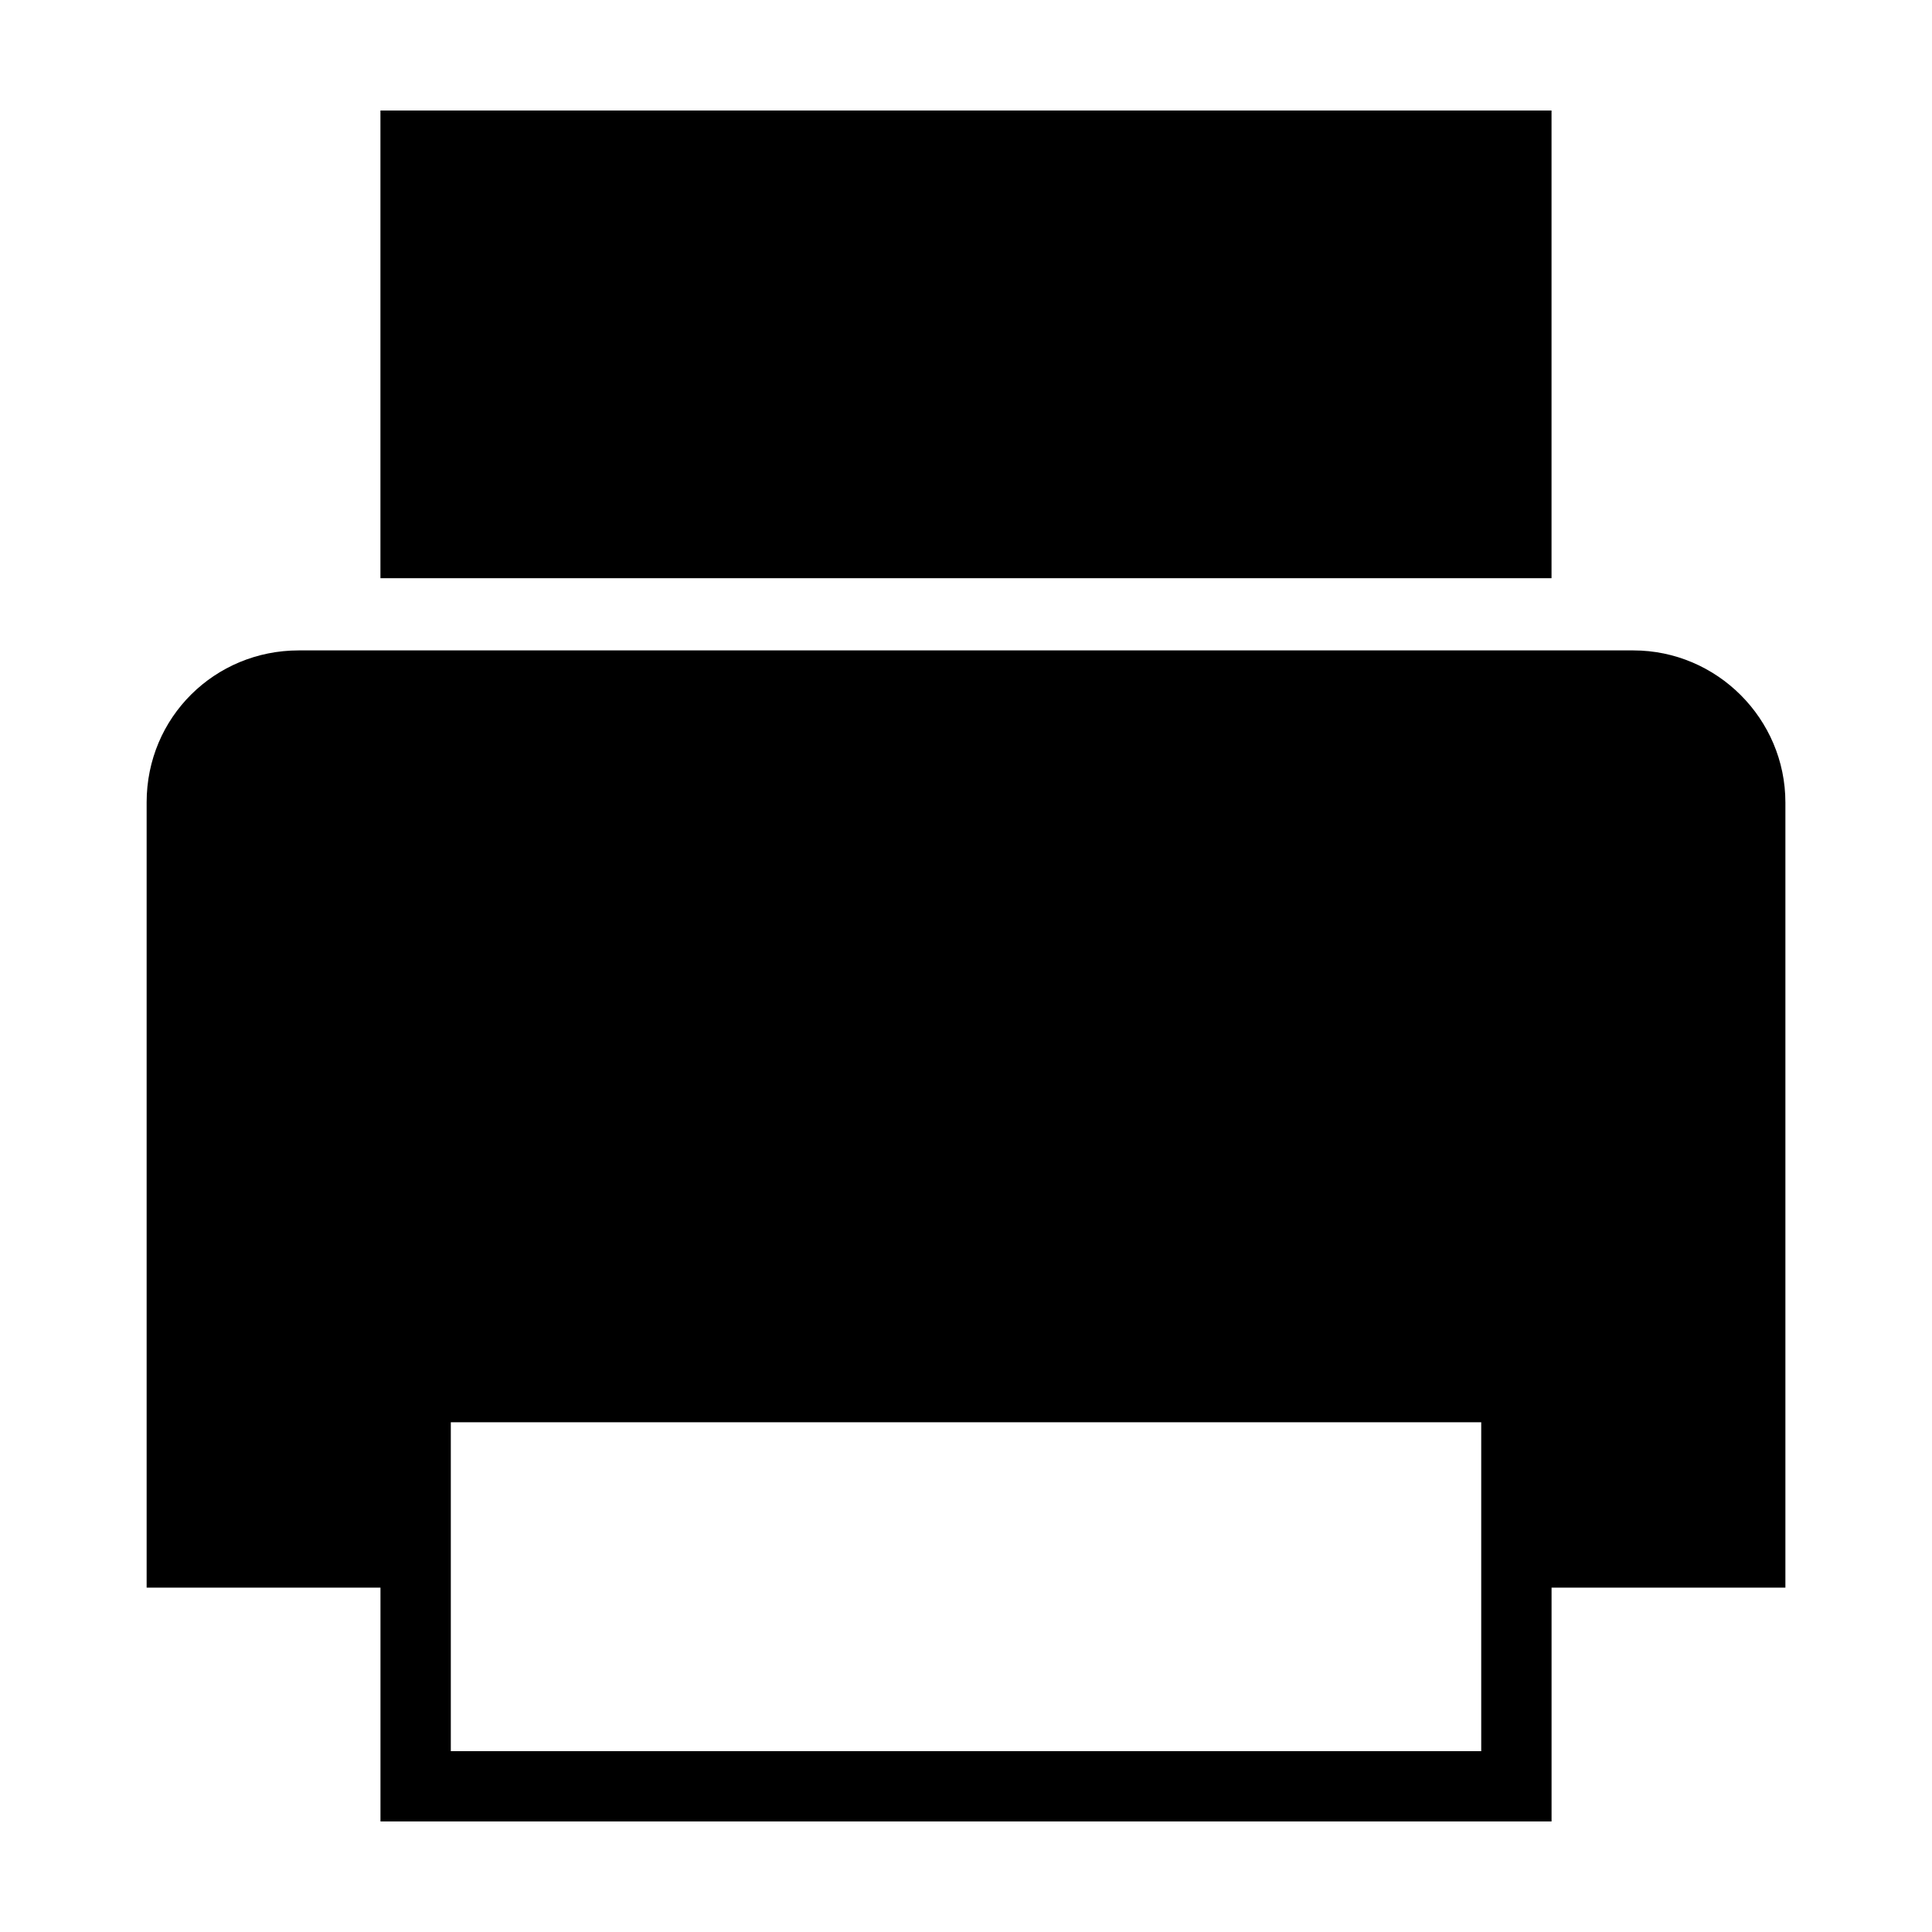
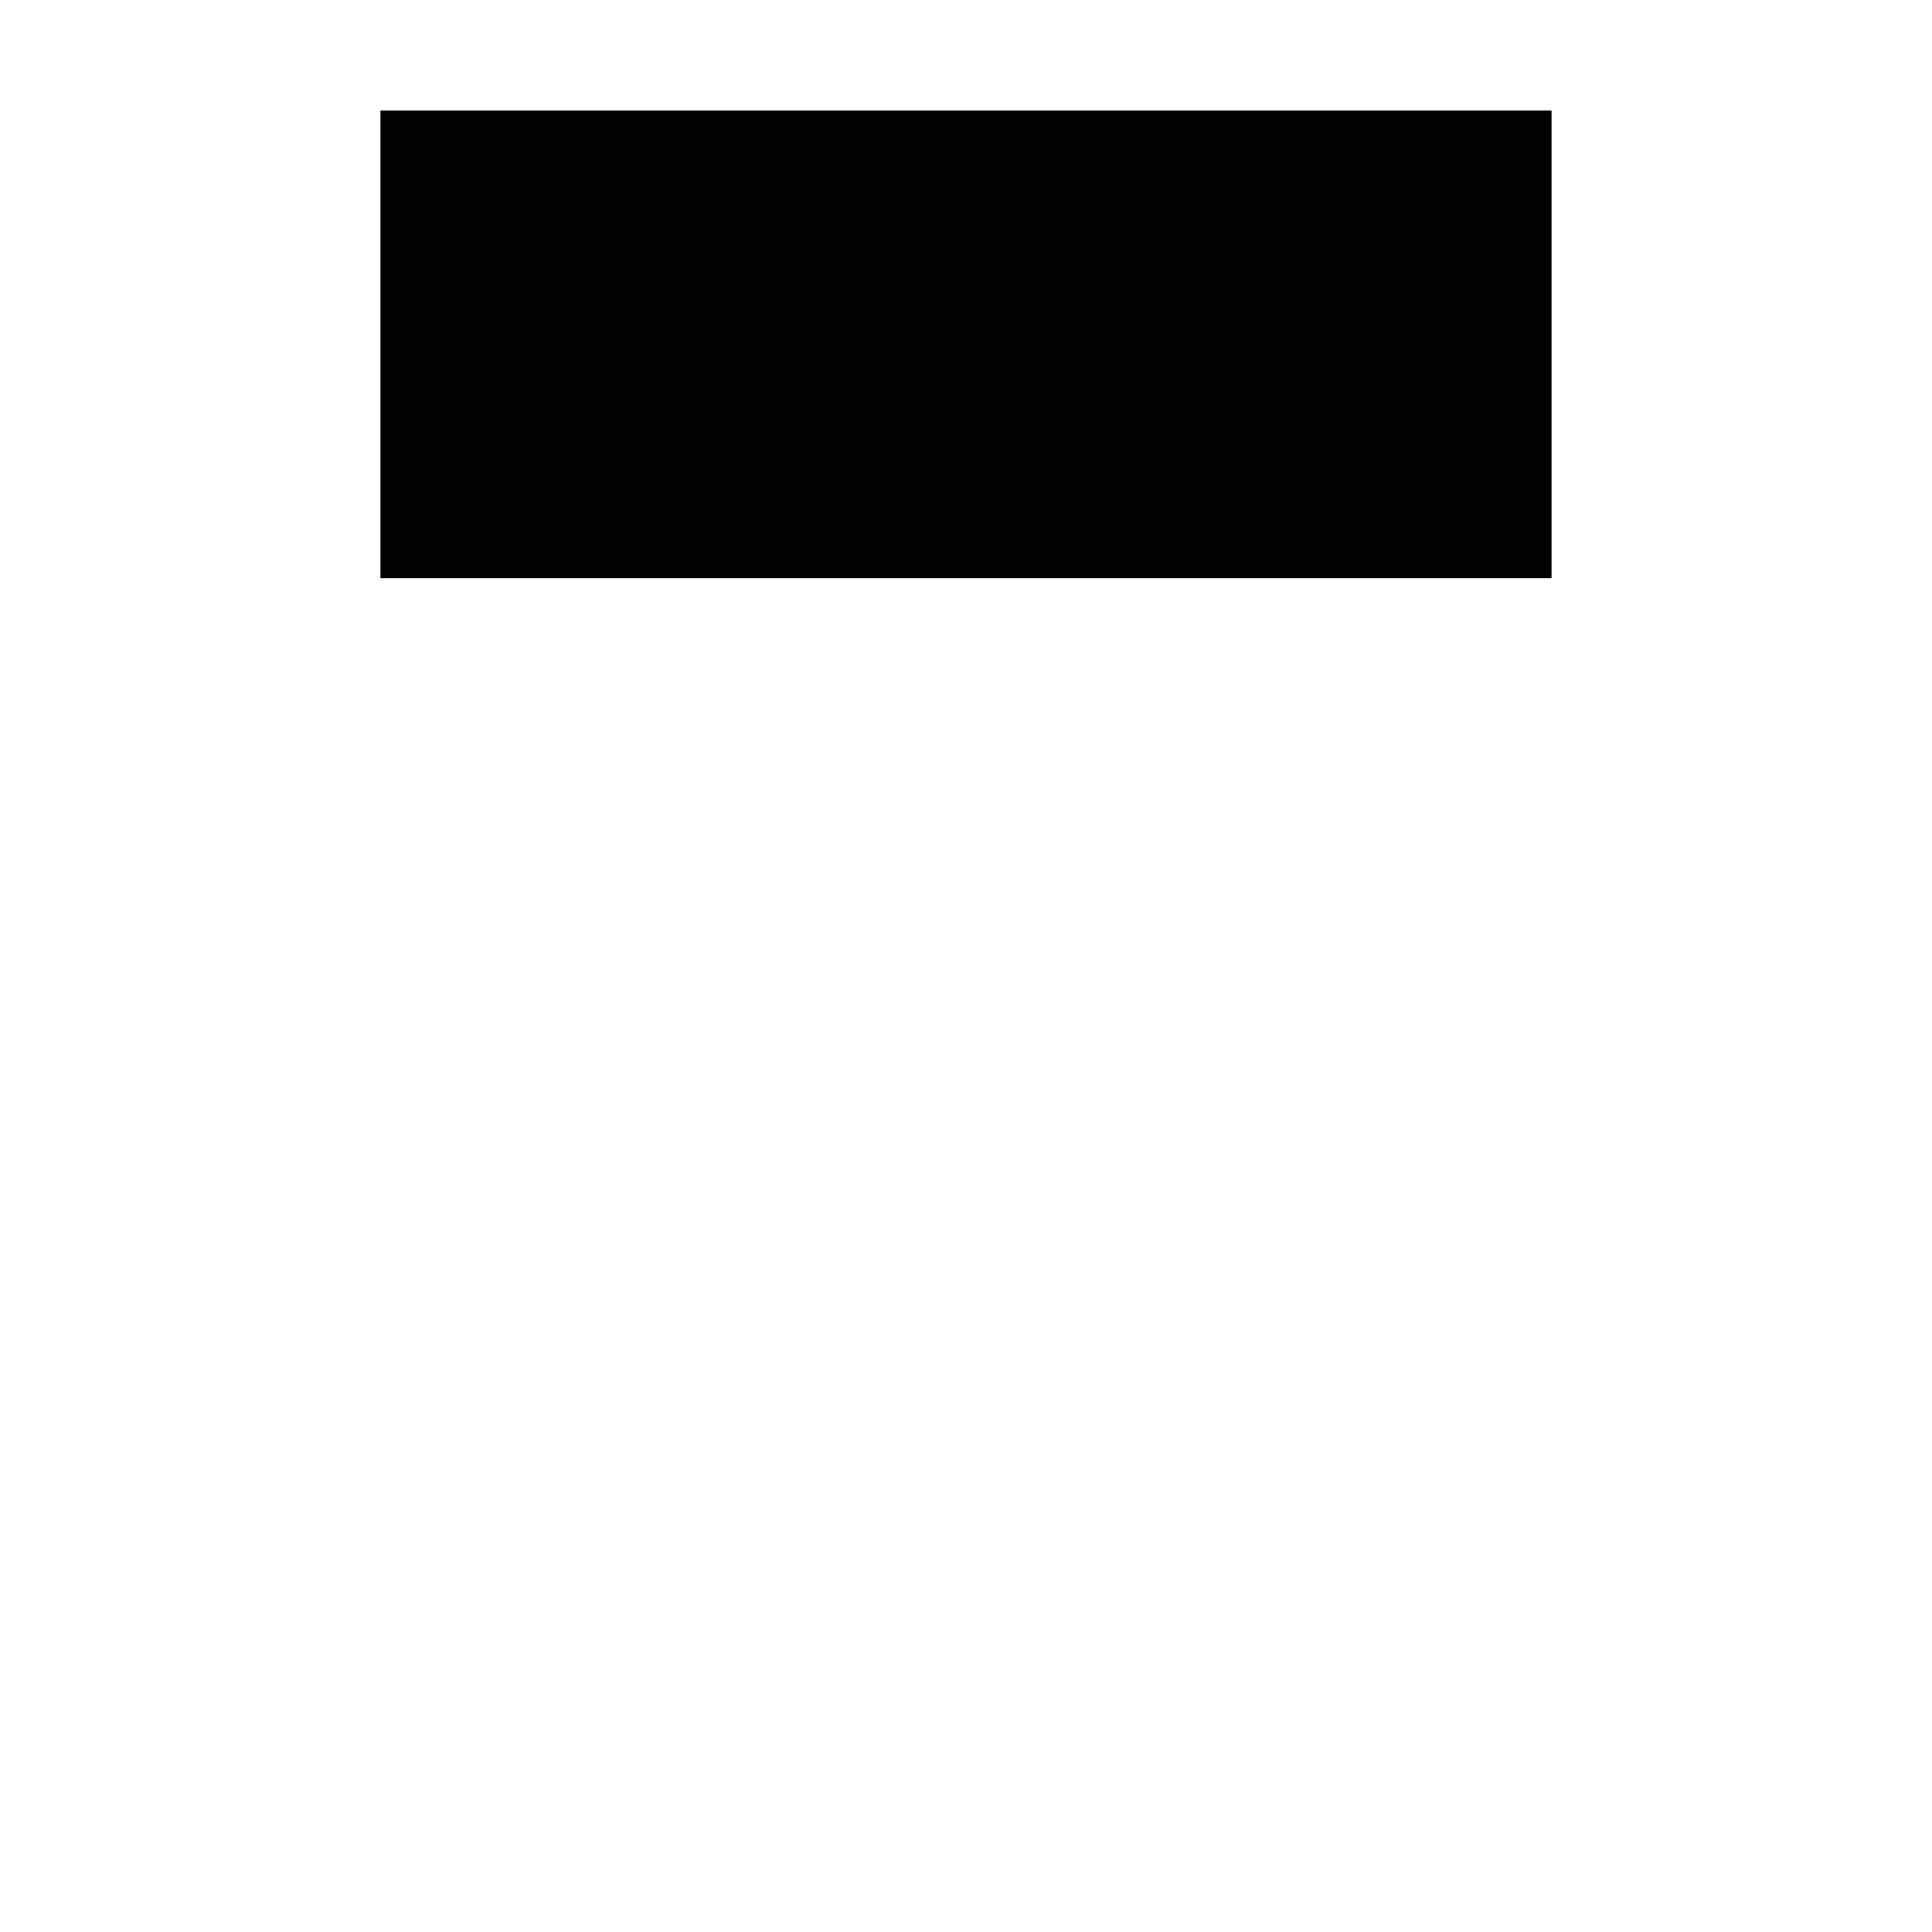
<svg xmlns="http://www.w3.org/2000/svg" fill="#000000" width="800px" height="800px" version="1.1" viewBox="144 144 512 512">
  <g>
    <path d="m244.82 173.29h310.35v123.94h-310.35z" />
-     <path d="m182.86 356.67v208.07h61.969v61.965h310.35v-61.965h61.969v-208.07c0-22.168-18.137-40.305-40.305-40.305h-353.68c-22.168 0-40.305 17.633-40.305 40.305zm353.68 251.4h-273.07v-87.156h273.07z" />
  </g>
</svg>